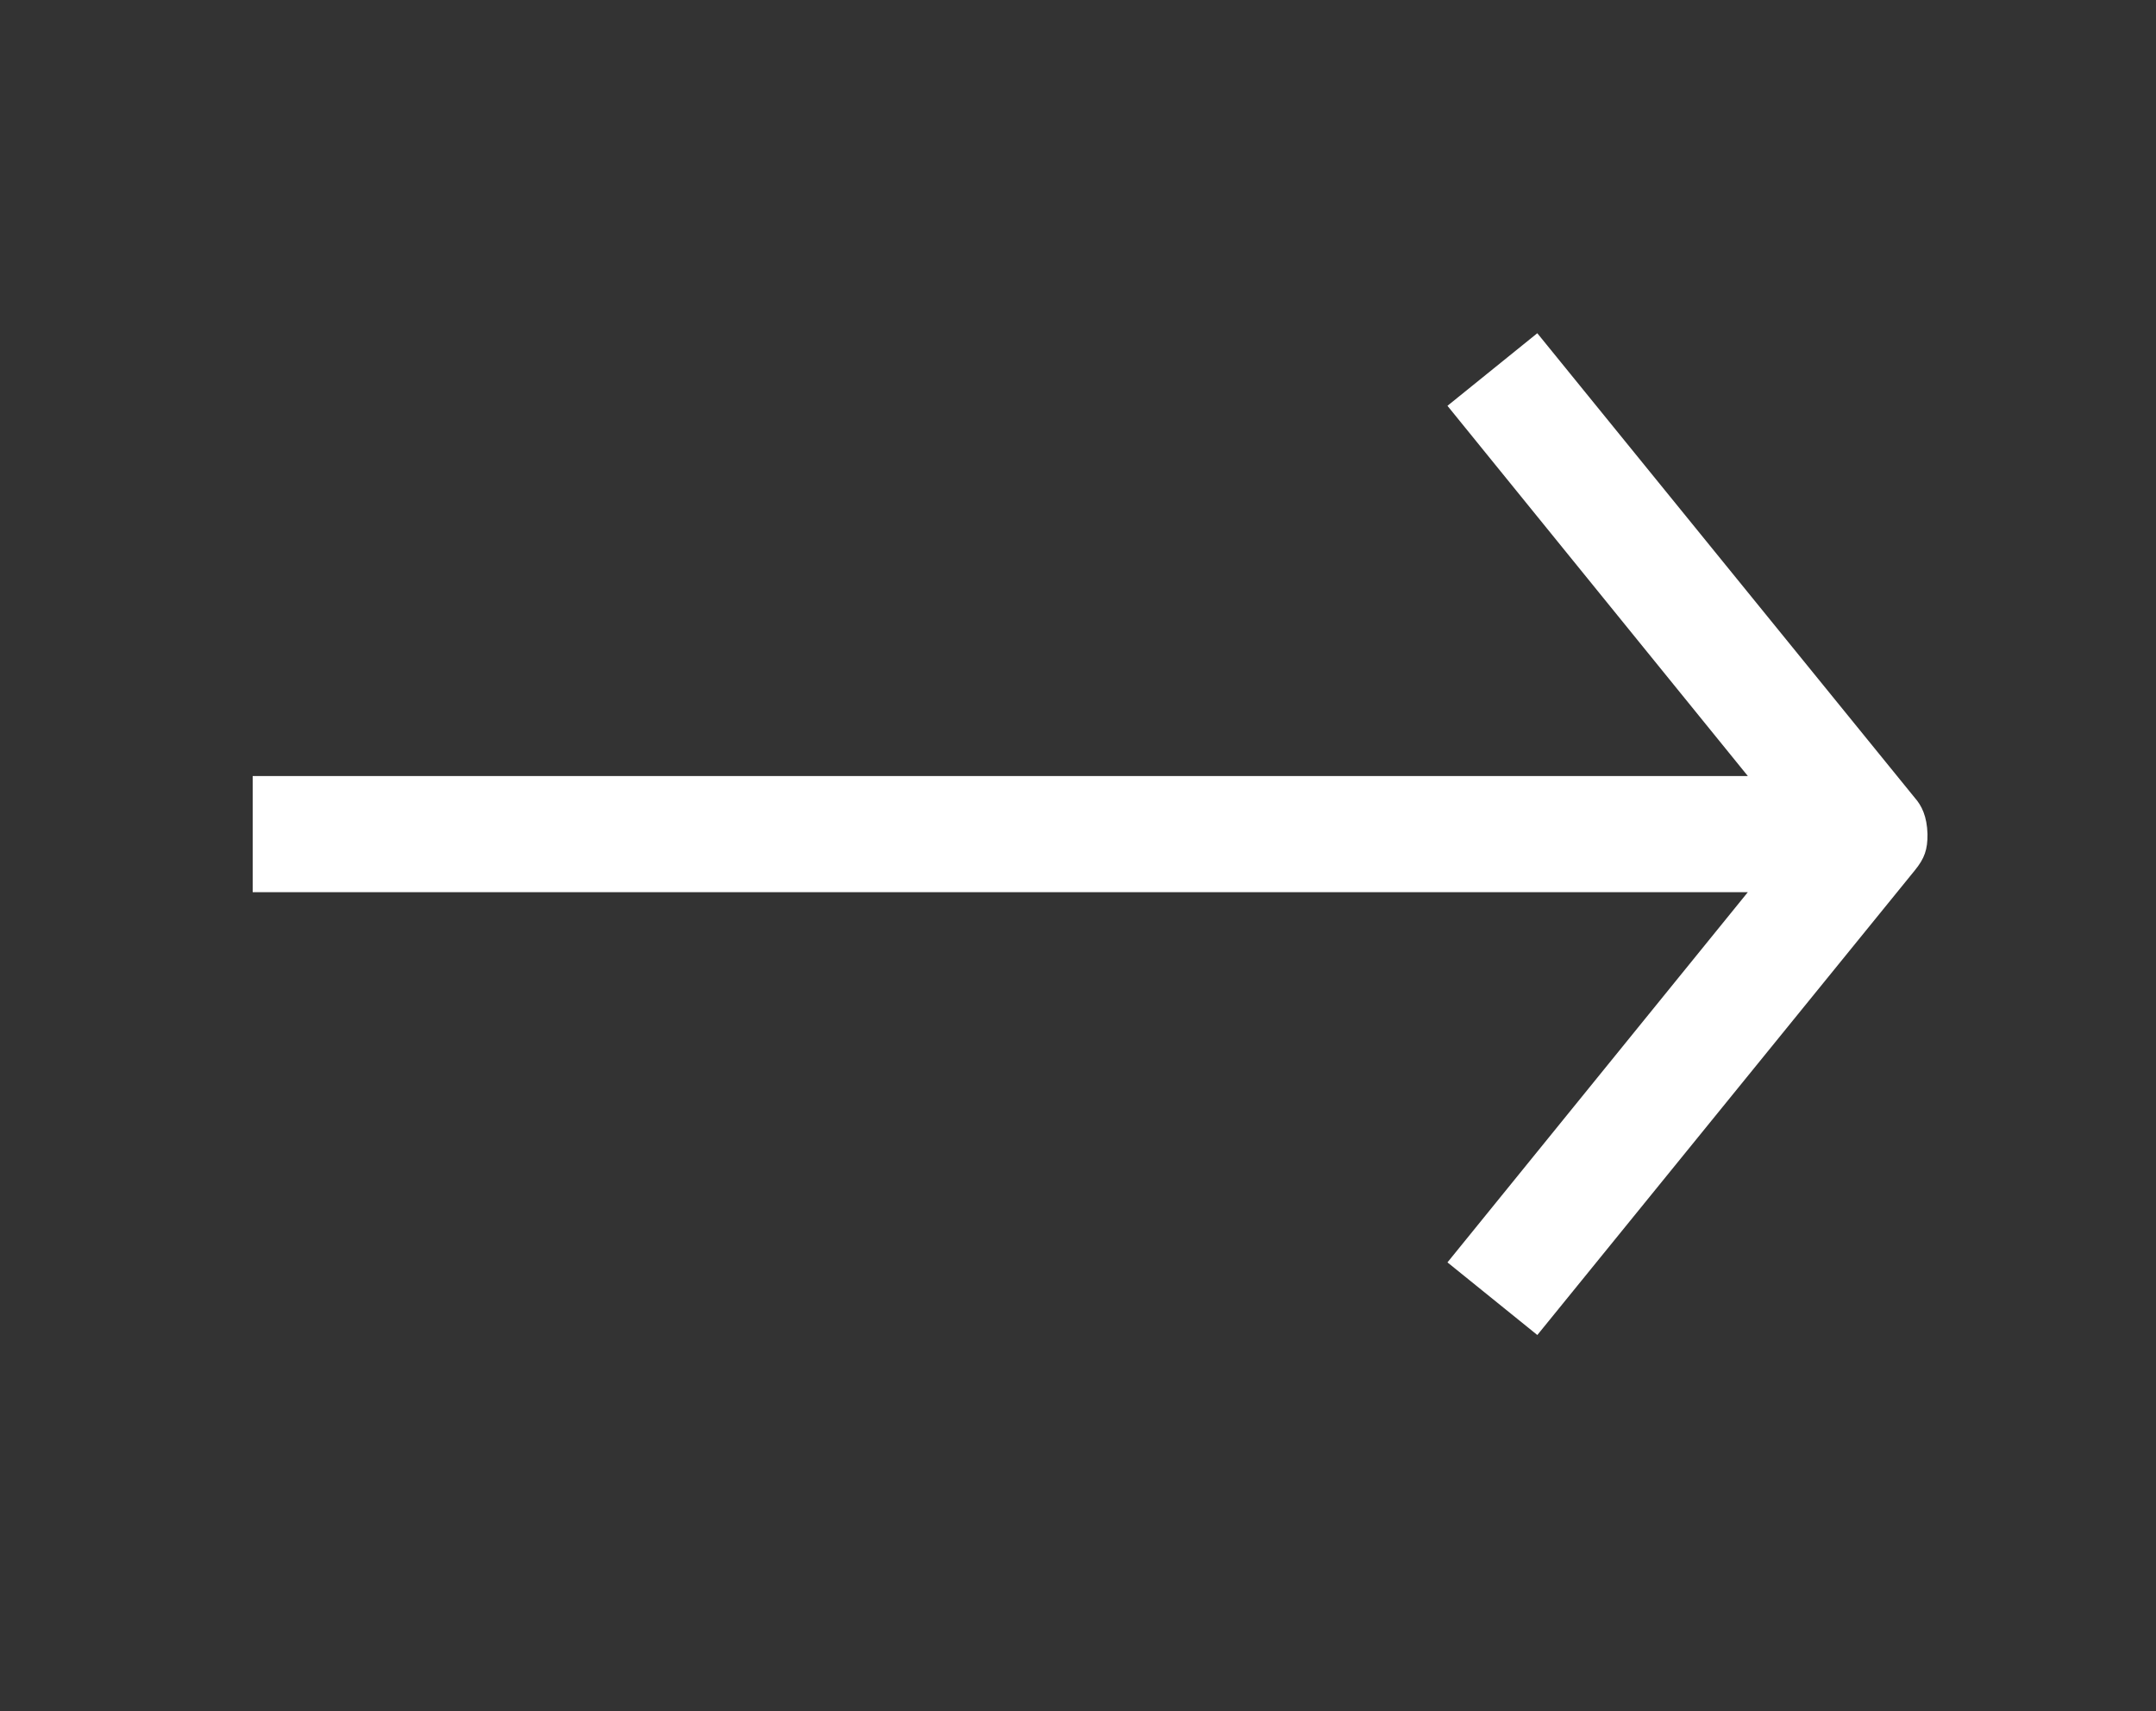
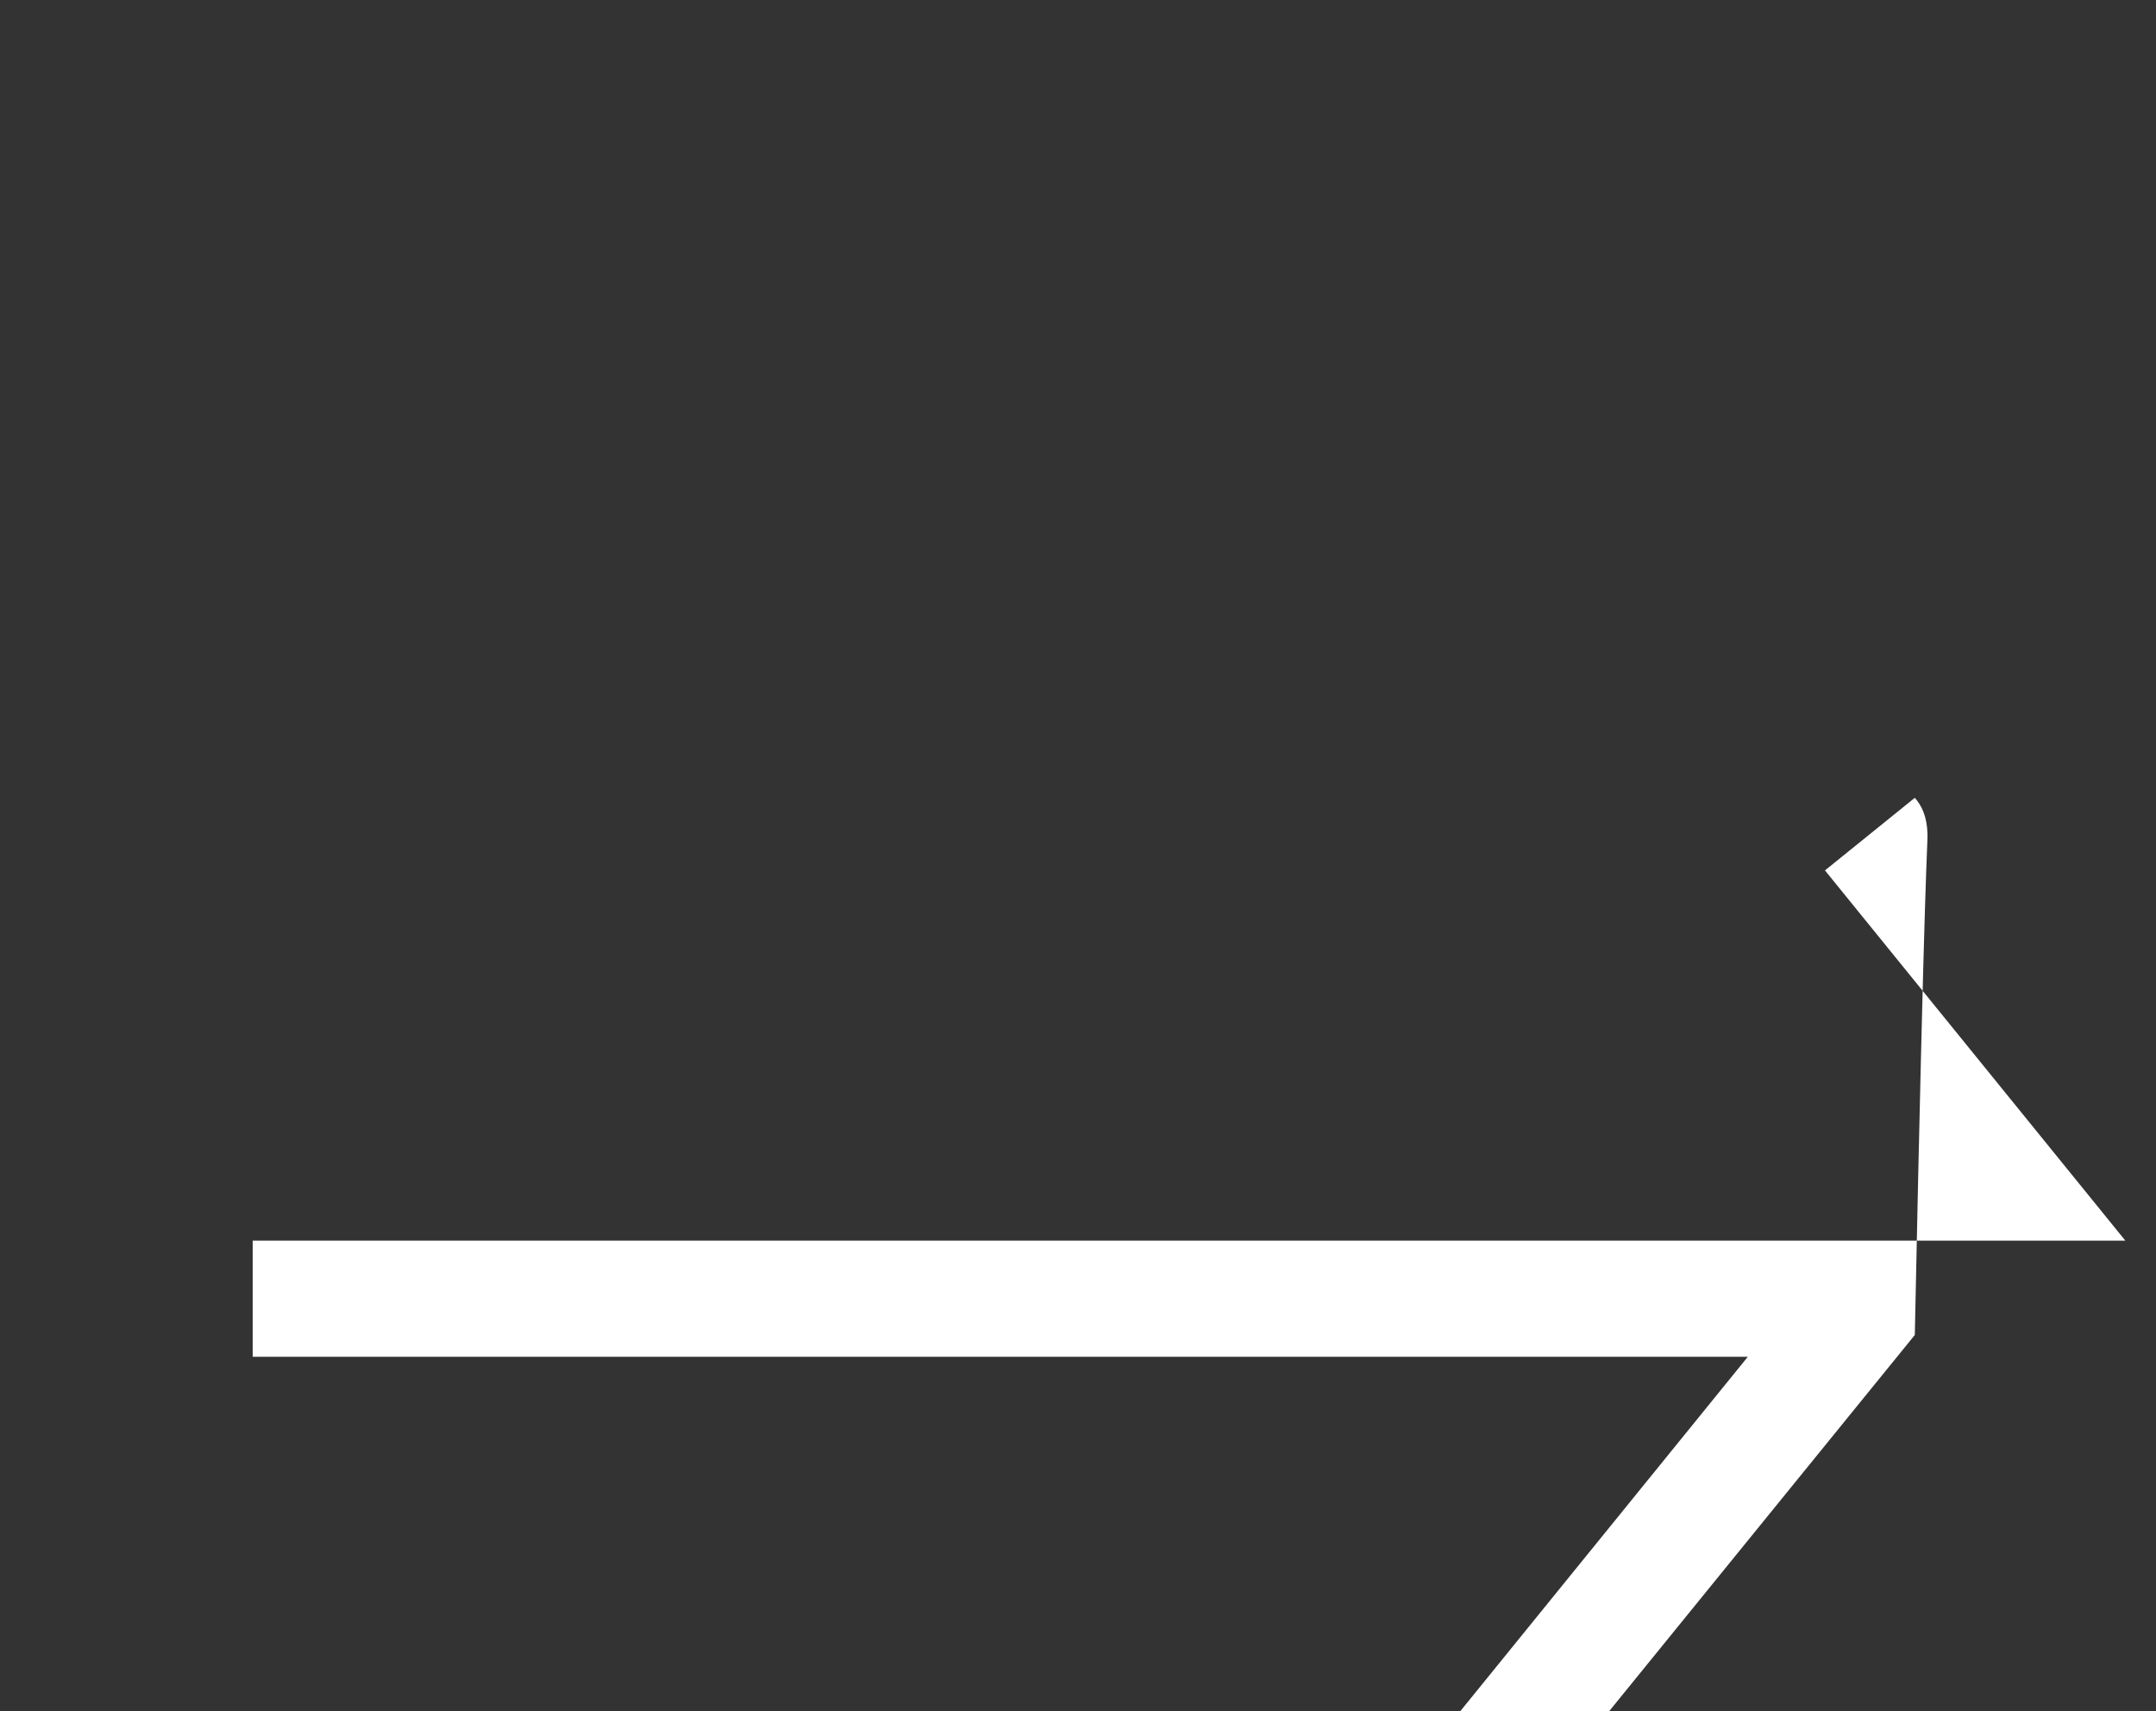
<svg xmlns="http://www.w3.org/2000/svg" id="Laag_1" x="0px" y="0px" width="63px" height="50px" viewBox="0 0 63 50" xml:space="preserve">
  <rect x="0" y="0" width="63" height="50" fill="#333333" stroke="none" />
-   <path fill="#FFFFFF" d="M56.323,24.374c-0.014-0.521-0.171-0.835-0.371-1.061L44.921,9.737l-2.625,2.121l8.777,10.818H7.384v3.394 h43.689l-8.777,10.818l2.626,2.122l11.03-13.577C56.239,25.082,56.327,24.82,56.323,24.374L56.323,24.374z" />
+   <path fill="#FFFFFF" d="M56.323,24.374c-0.014-0.521-0.171-0.835-0.371-1.061l-2.625,2.121l8.777,10.818H7.384v3.394 h43.689l-8.777,10.818l2.626,2.122l11.03-13.577C56.239,25.082,56.327,24.82,56.323,24.374L56.323,24.374z" />
</svg>